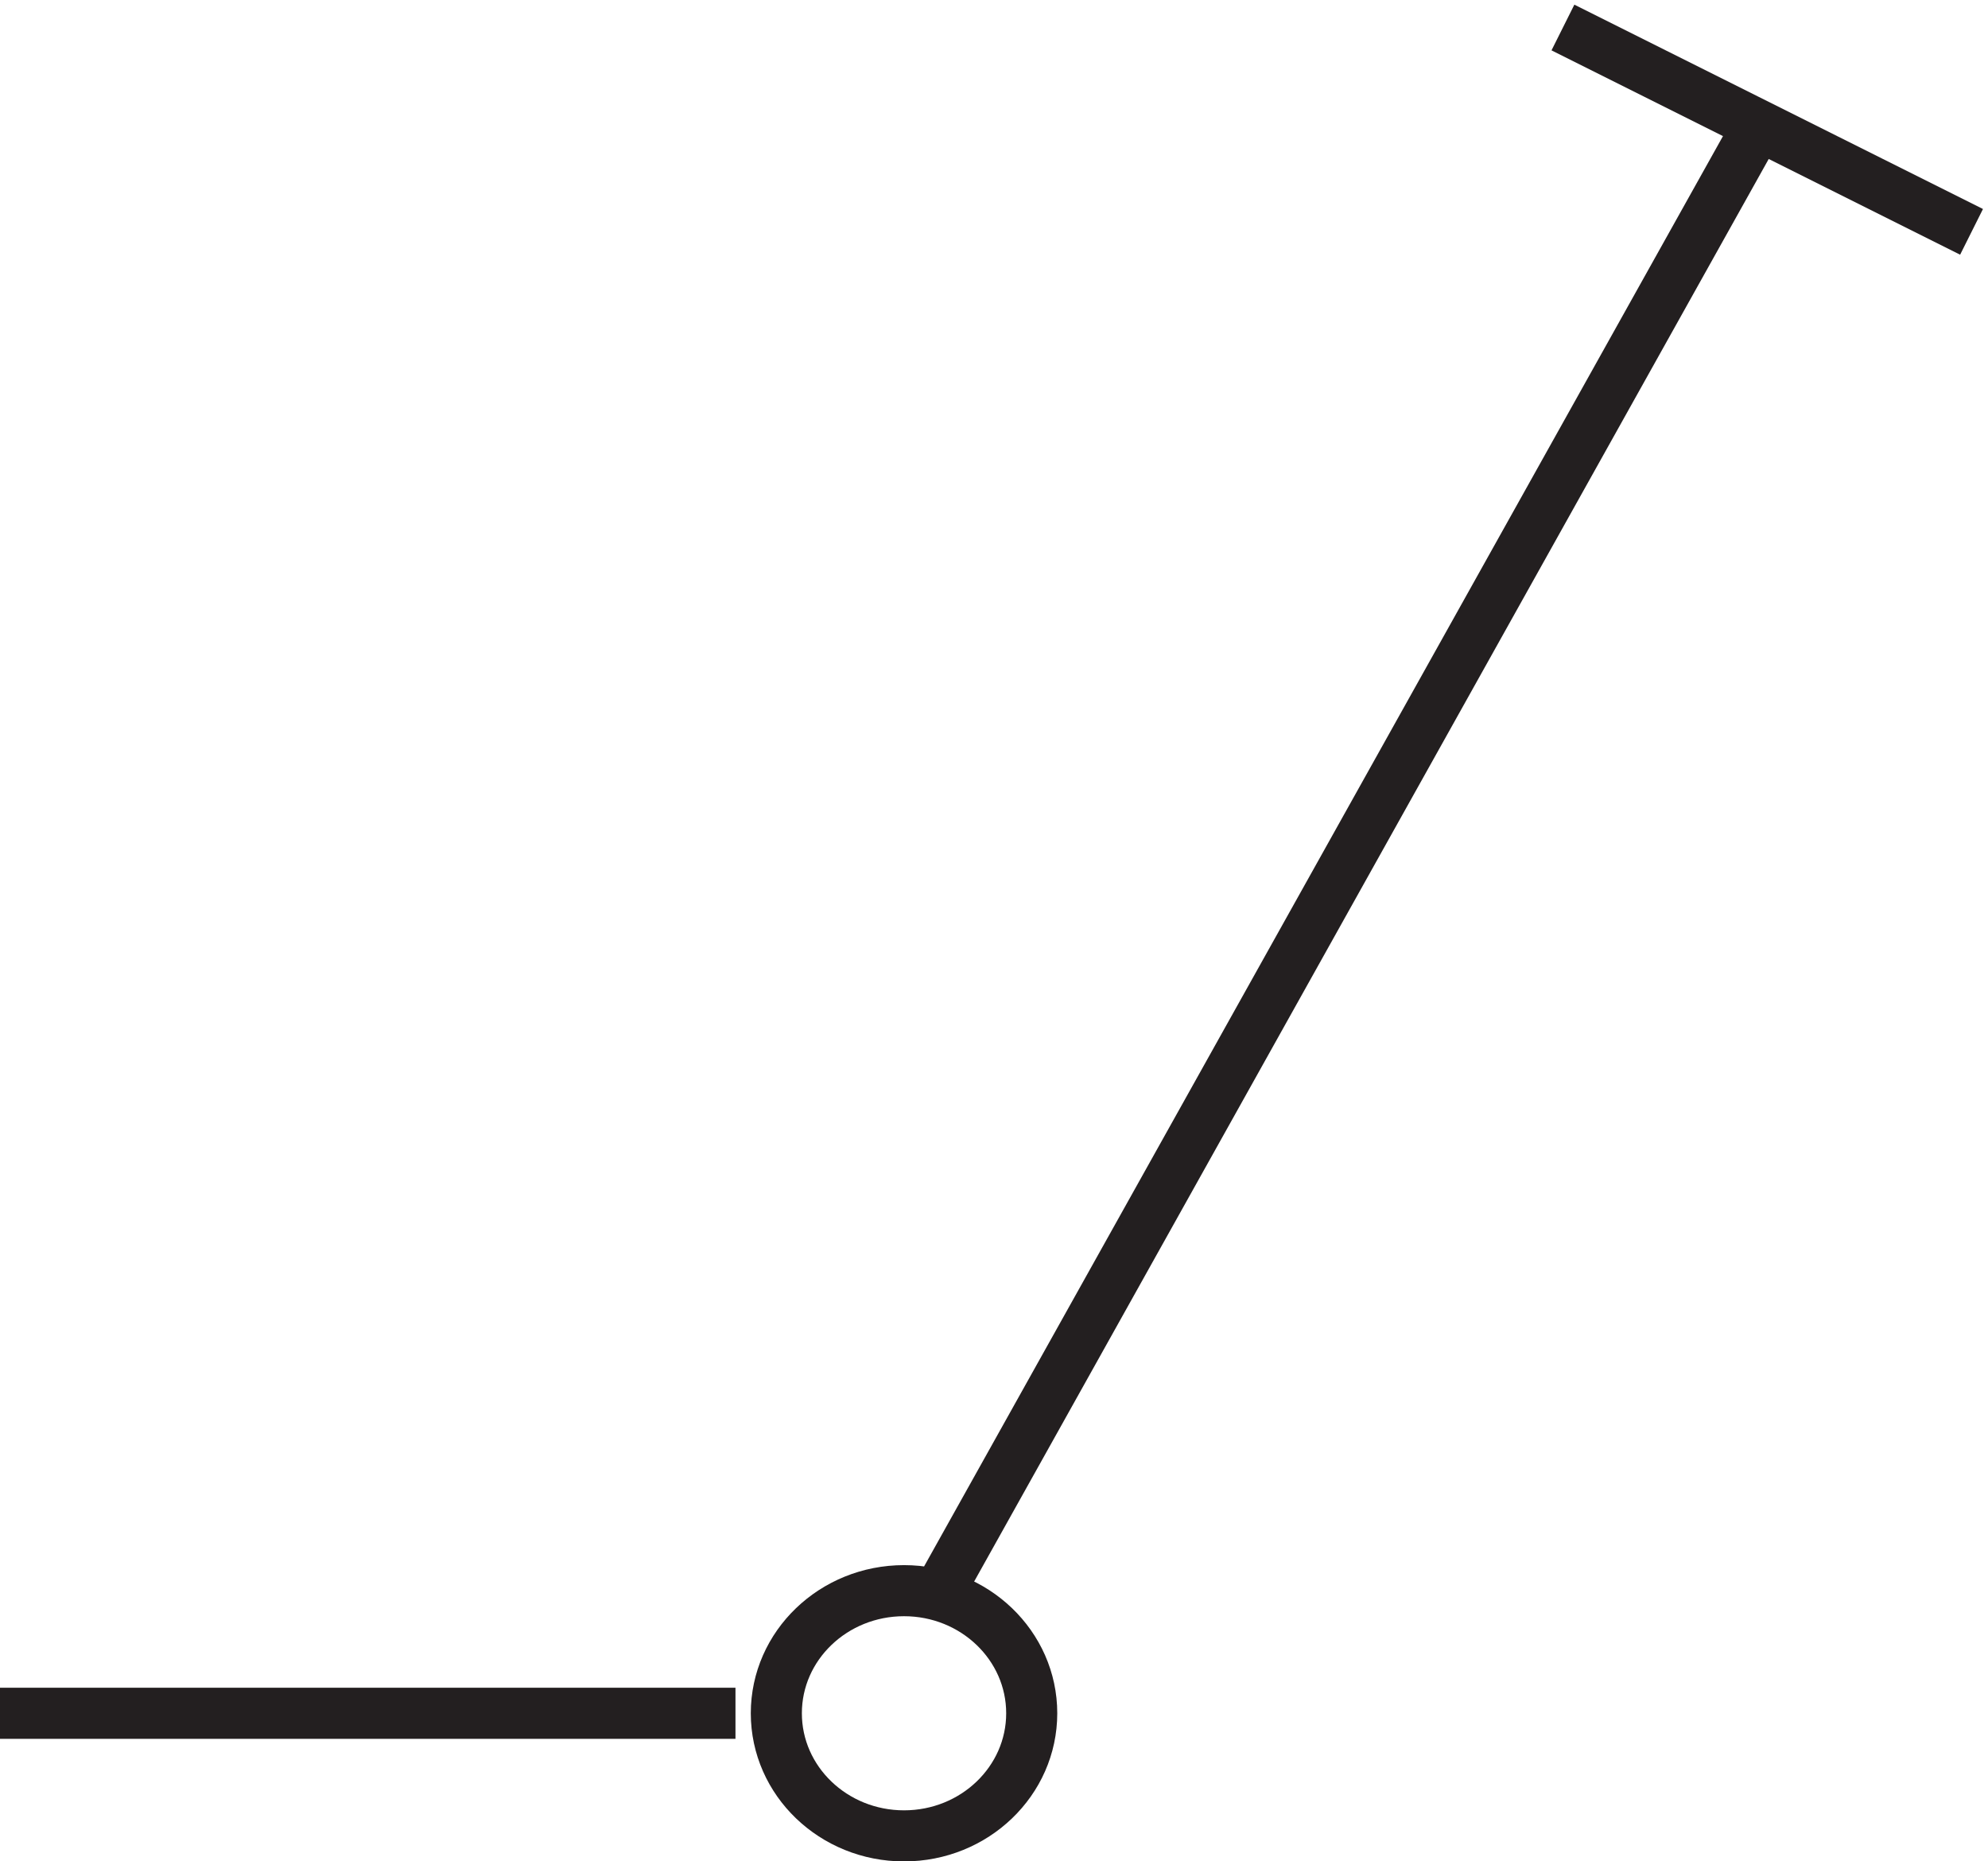
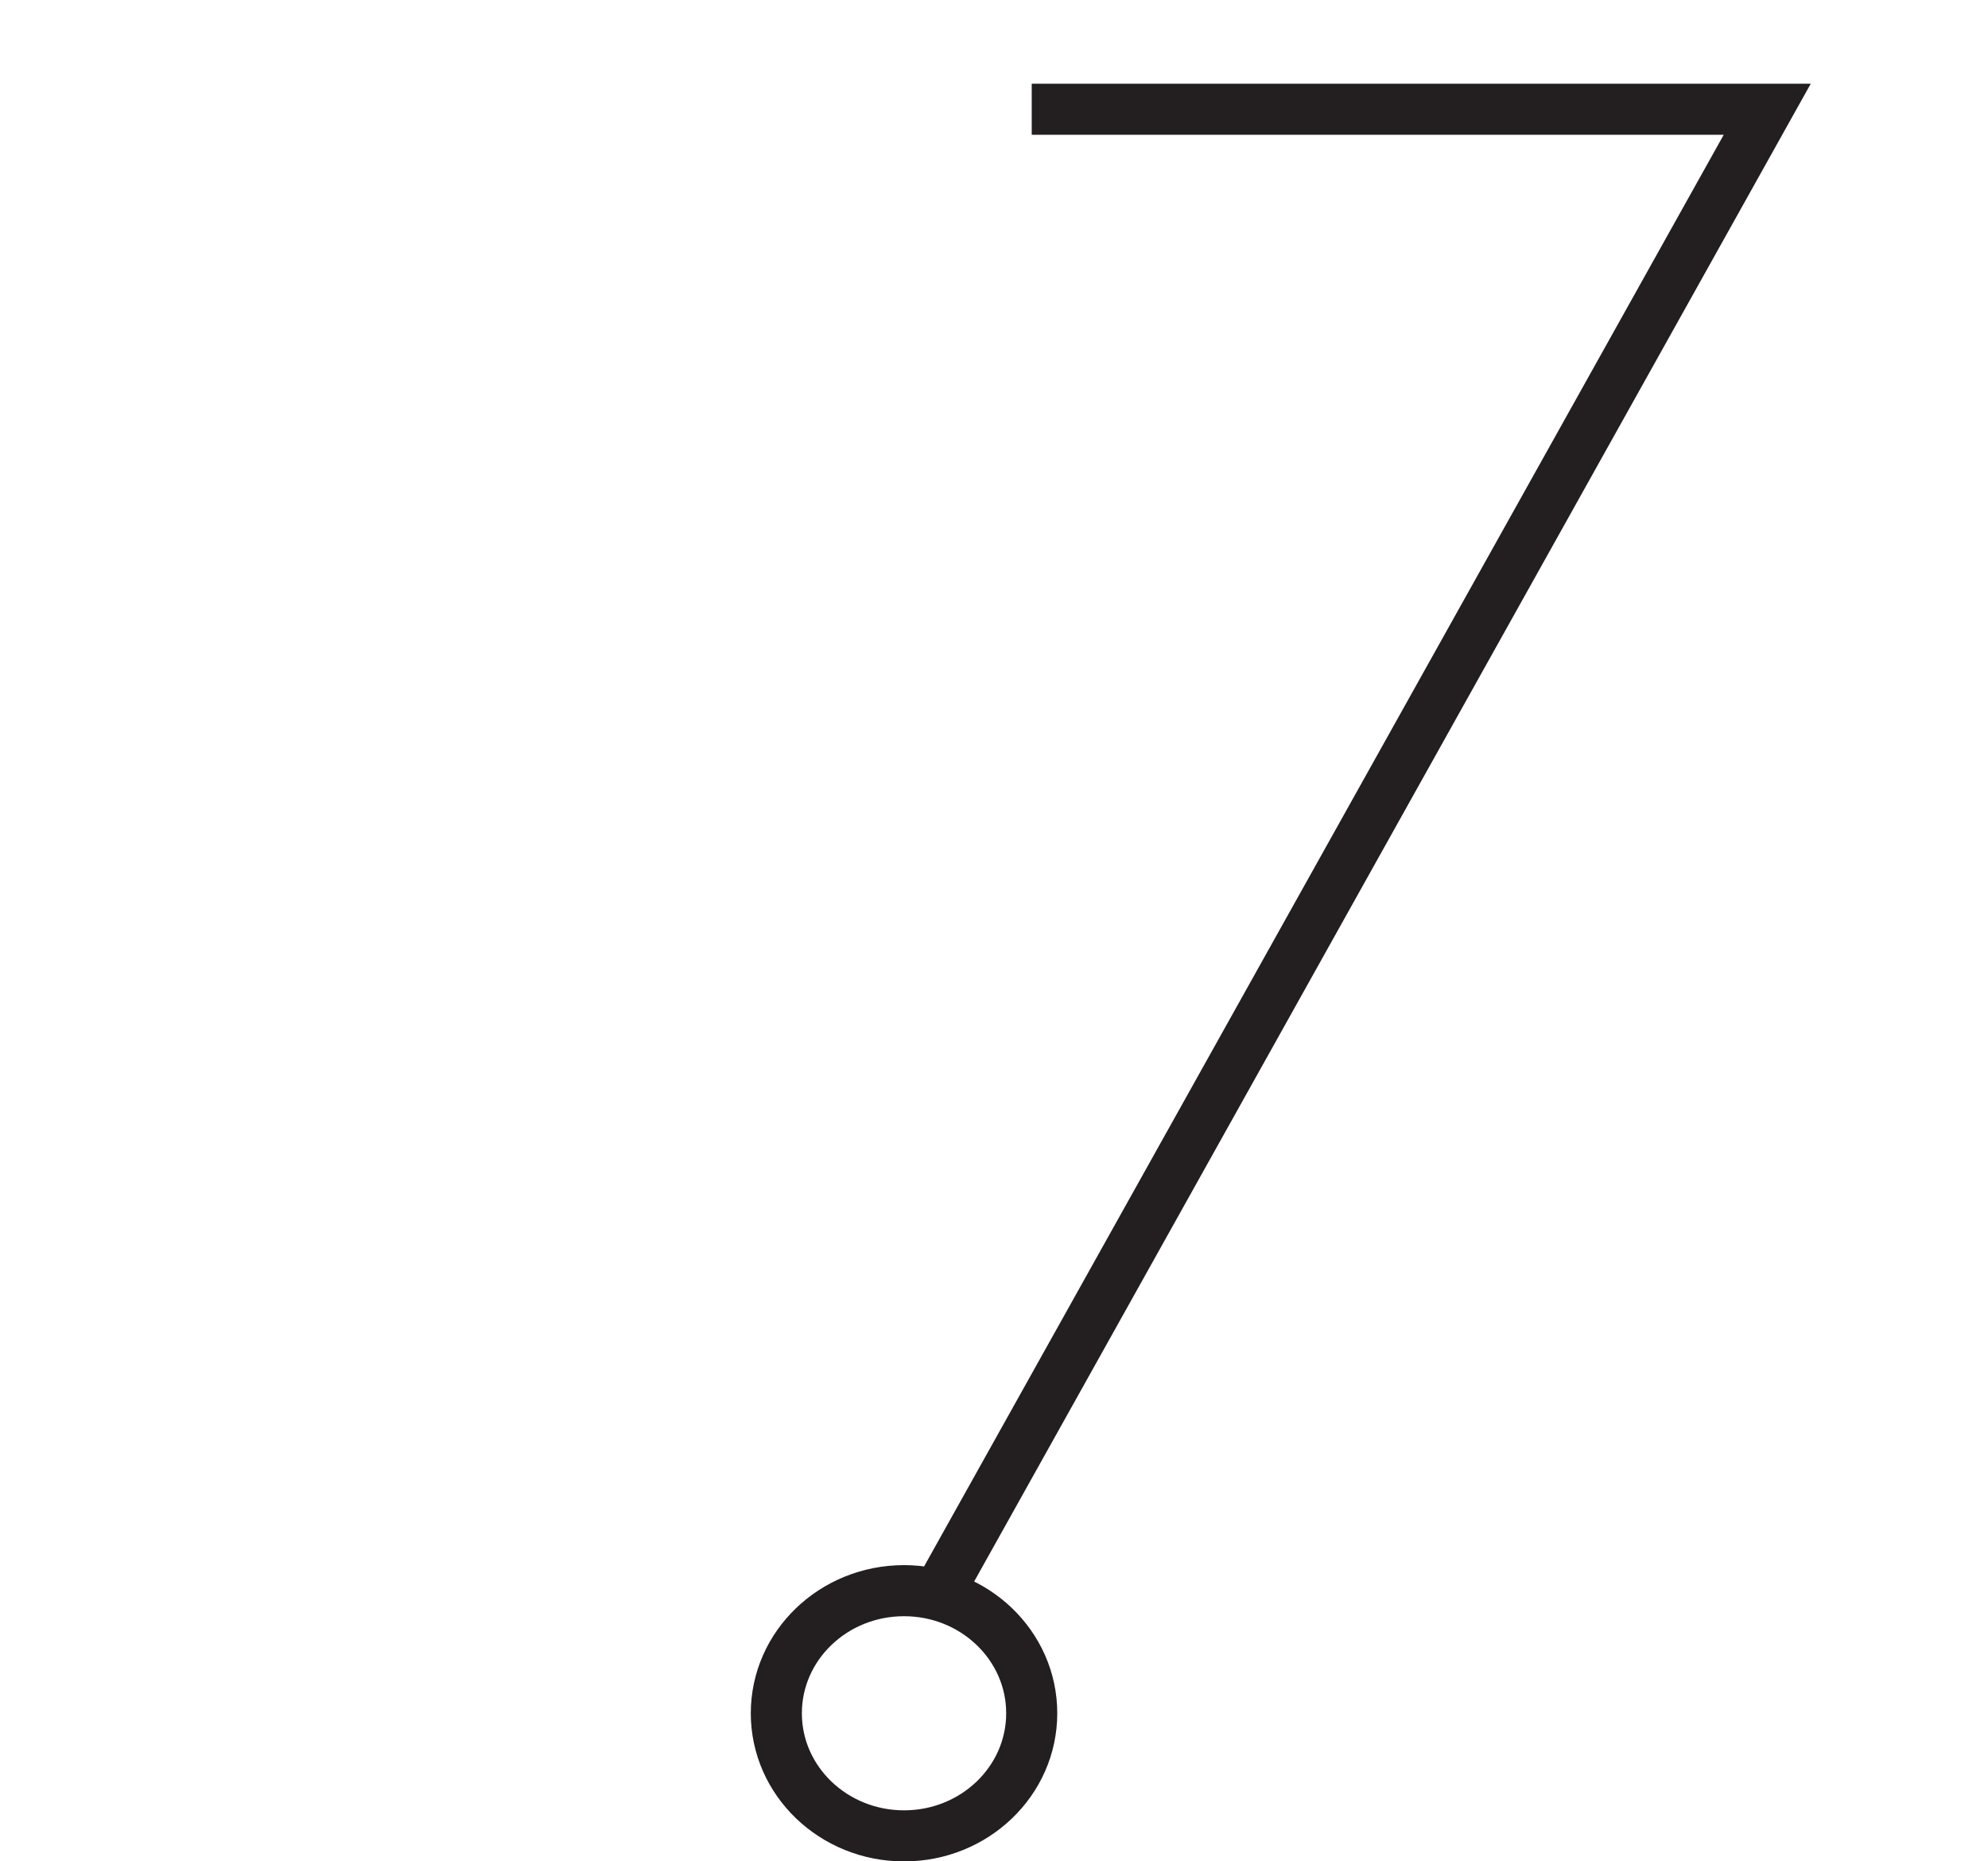
<svg xmlns="http://www.w3.org/2000/svg" xml:space="preserve" width="38.824" height="36.347">
-   <path d="M154.832 21.168c0-9.941-8.394-18-18.75-18-10.355 0-18.75 8.059-18.75 18s8.395 18 18.75 18c10.356 0 18.75-8.059 18.75-18zm-13.5 18 121.5 217.5m-151.5-235.5h-108m229.5 247.5 60-30" style="fill:none;stroke:#231f20;stroke-width:7.5;stroke-linecap:butt;stroke-linejoin:miter;stroke-miterlimit:10;stroke-dasharray:none;stroke-opacity:1" transform="matrix(.133 0 0 -.133 -.444 36.27)" />
+   <path d="M154.832 21.168c0-9.941-8.394-18-18.75-18-10.355 0-18.75 8.059-18.75 18s8.395 18 18.75 18c10.356 0 18.75-8.059 18.75-18zm-13.5 18 121.5 217.5h-108m229.5 247.5 60-30" style="fill:none;stroke:#231f20;stroke-width:7.5;stroke-linecap:butt;stroke-linejoin:miter;stroke-miterlimit:10;stroke-dasharray:none;stroke-opacity:1" transform="matrix(.133 0 0 -.133 -.444 36.27)" />
</svg>